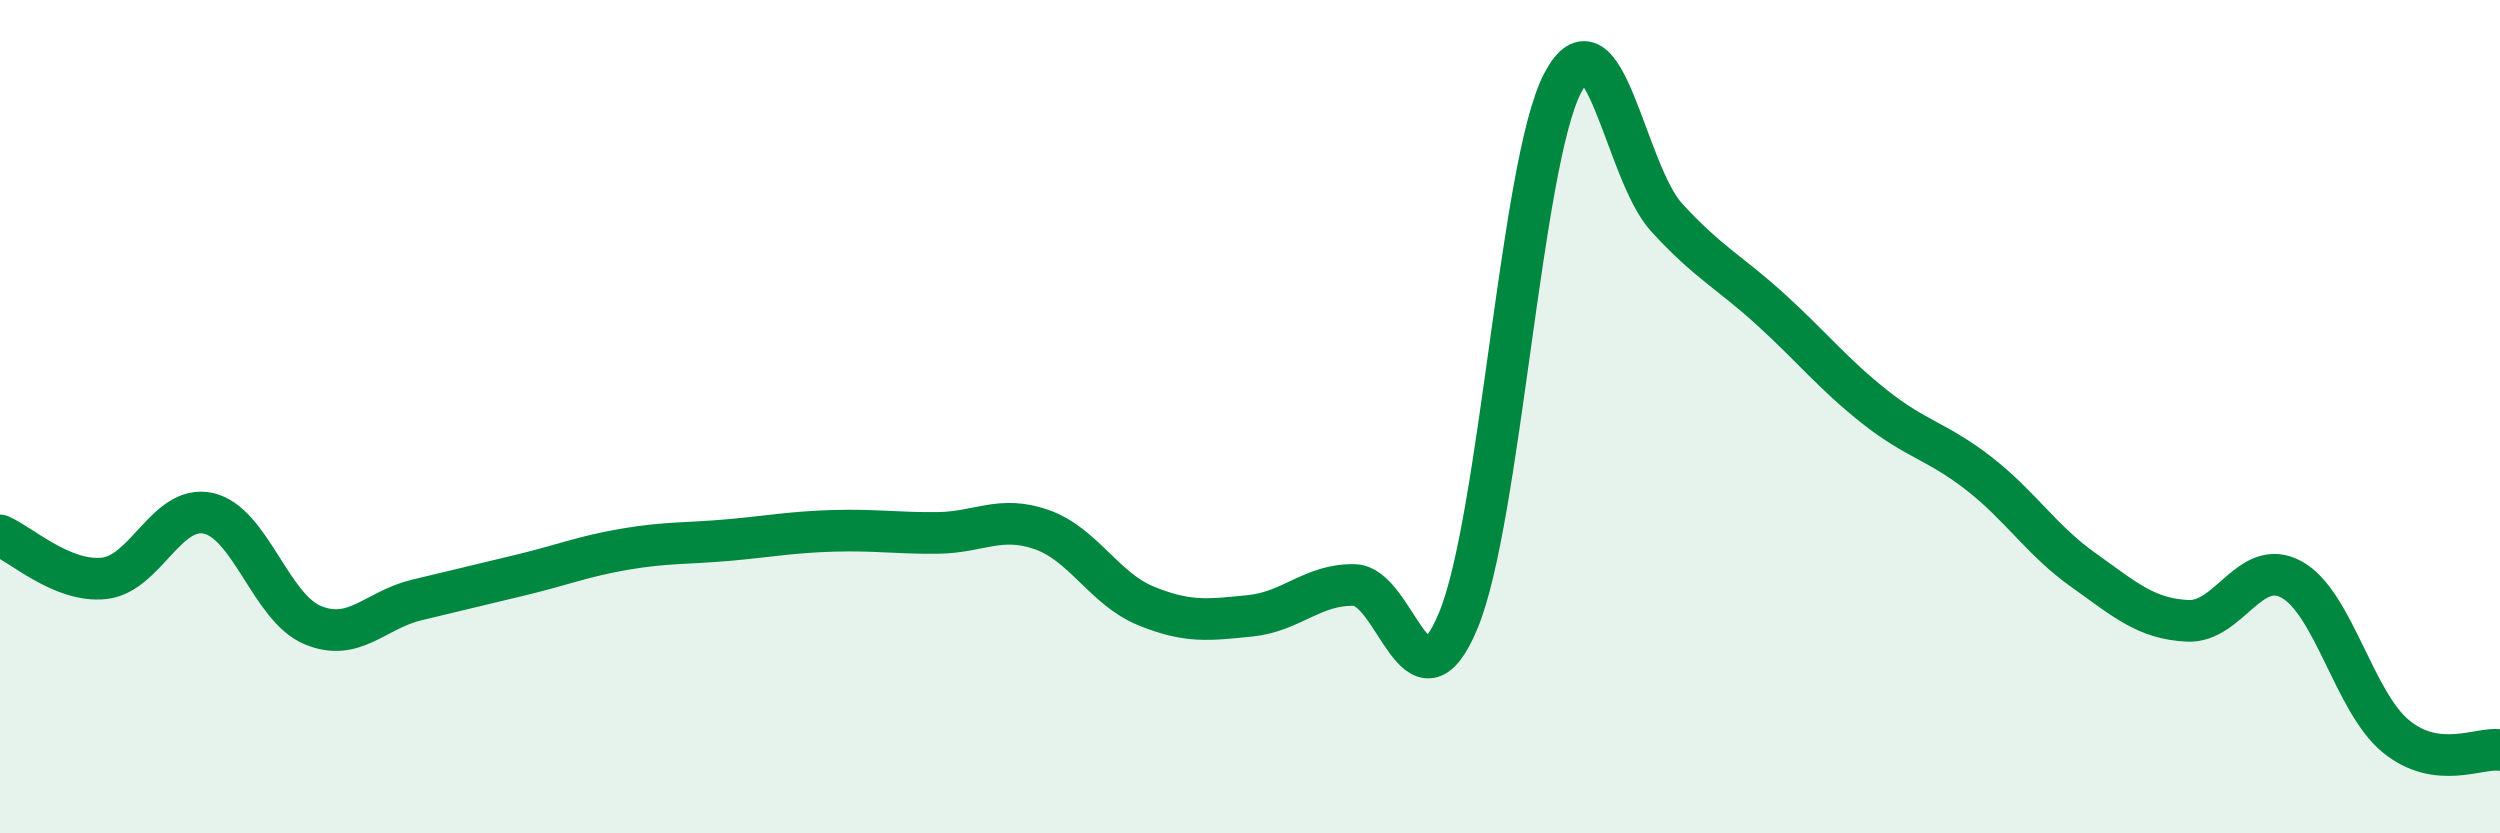
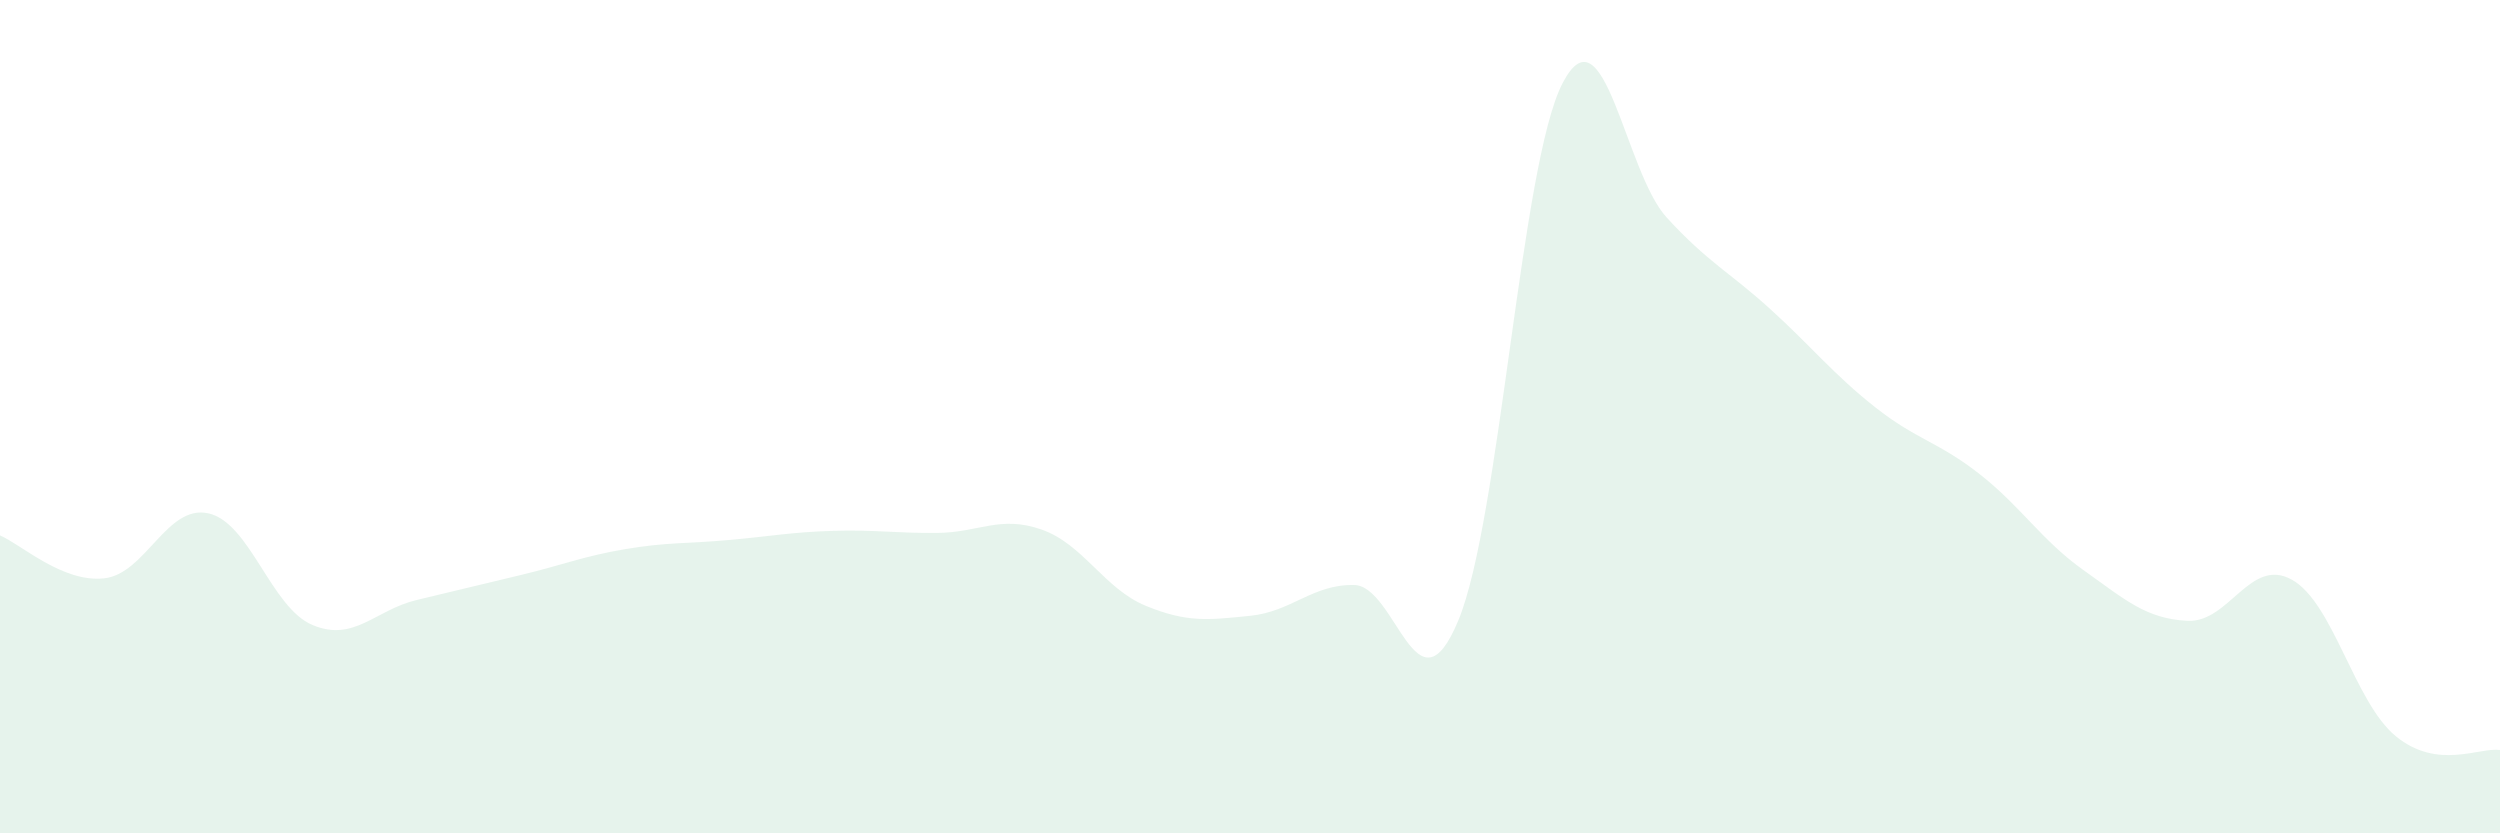
<svg xmlns="http://www.w3.org/2000/svg" width="60" height="20" viewBox="0 0 60 20">
  <path d="M 0,12.85 C 0.5,13.06 1.5,13.99 2.5,13.88 C 3.5,13.77 4,12.1 5,12.32 C 6,12.54 6.5,14.58 7.5,15 C 8.5,15.42 9,14.64 10,14.4 C 11,14.16 11.5,14.04 12.5,13.8 C 13.5,13.56 14,13.35 15,13.18 C 16,13.01 16.5,13.05 17.5,12.96 C 18.5,12.87 19,12.77 20,12.74 C 21,12.71 21.5,12.8 22.5,12.79 C 23.5,12.78 24,12.36 25,12.71 C 26,13.06 26.5,14.13 27.5,14.54 C 28.5,14.95 29,14.88 30,14.78 C 31,14.68 31.5,14.02 32.5,14.04 C 33.5,14.06 34,17.3 35,14.89 C 36,12.48 36.5,3.93 37.5,2 C 38.5,0.07 39,4.13 40,5.22 C 41,6.31 41.5,6.52 42.5,7.43 C 43.5,8.34 44,8.98 45,9.77 C 46,10.56 46.5,10.59 47.5,11.37 C 48.5,12.15 49,12.97 50,13.68 C 51,14.39 51.5,14.85 52.5,14.9 C 53.5,14.95 54,13.36 55,13.91 C 56,14.46 56.5,16.85 57.5,17.67 C 58.5,18.49 59.5,17.93 60,18L60 20L0 20Z" fill="#008740" opacity="0.1" stroke-linecap="round" stroke-linejoin="round" />
-   <path d="M 0,12.85 C 0.5,13.06 1.5,13.99 2.5,13.88 C 3.5,13.77 4,12.1 5,12.32 C 6,12.54 6.5,14.58 7.5,15 C 8.5,15.42 9,14.64 10,14.4 C 11,14.16 11.5,14.04 12.5,13.8 C 13.5,13.56 14,13.35 15,13.18 C 16,13.01 16.5,13.05 17.5,12.96 C 18.5,12.87 19,12.77 20,12.74 C 21,12.71 21.5,12.8 22.5,12.79 C 23.5,12.78 24,12.36 25,12.71 C 26,13.06 26.5,14.13 27.5,14.54 C 28.5,14.95 29,14.88 30,14.78 C 31,14.68 31.5,14.02 32.5,14.04 C 33.5,14.06 34,17.3 35,14.89 C 36,12.48 36.5,3.93 37.5,2 C 38.5,0.07 39,4.13 40,5.22 C 41,6.31 41.5,6.52 42.5,7.43 C 43.5,8.34 44,8.98 45,9.77 C 46,10.56 46.5,10.59 47.5,11.37 C 48.5,12.15 49,12.97 50,13.68 C 51,14.39 51.5,14.85 52.5,14.9 C 53.5,14.95 54,13.36 55,13.91 C 56,14.46 56.5,16.85 57.5,17.67 C 58.5,18.49 59.5,17.93 60,18" stroke="#008740" stroke-width="1" fill="none" stroke-linecap="round" stroke-linejoin="round" />
</svg>